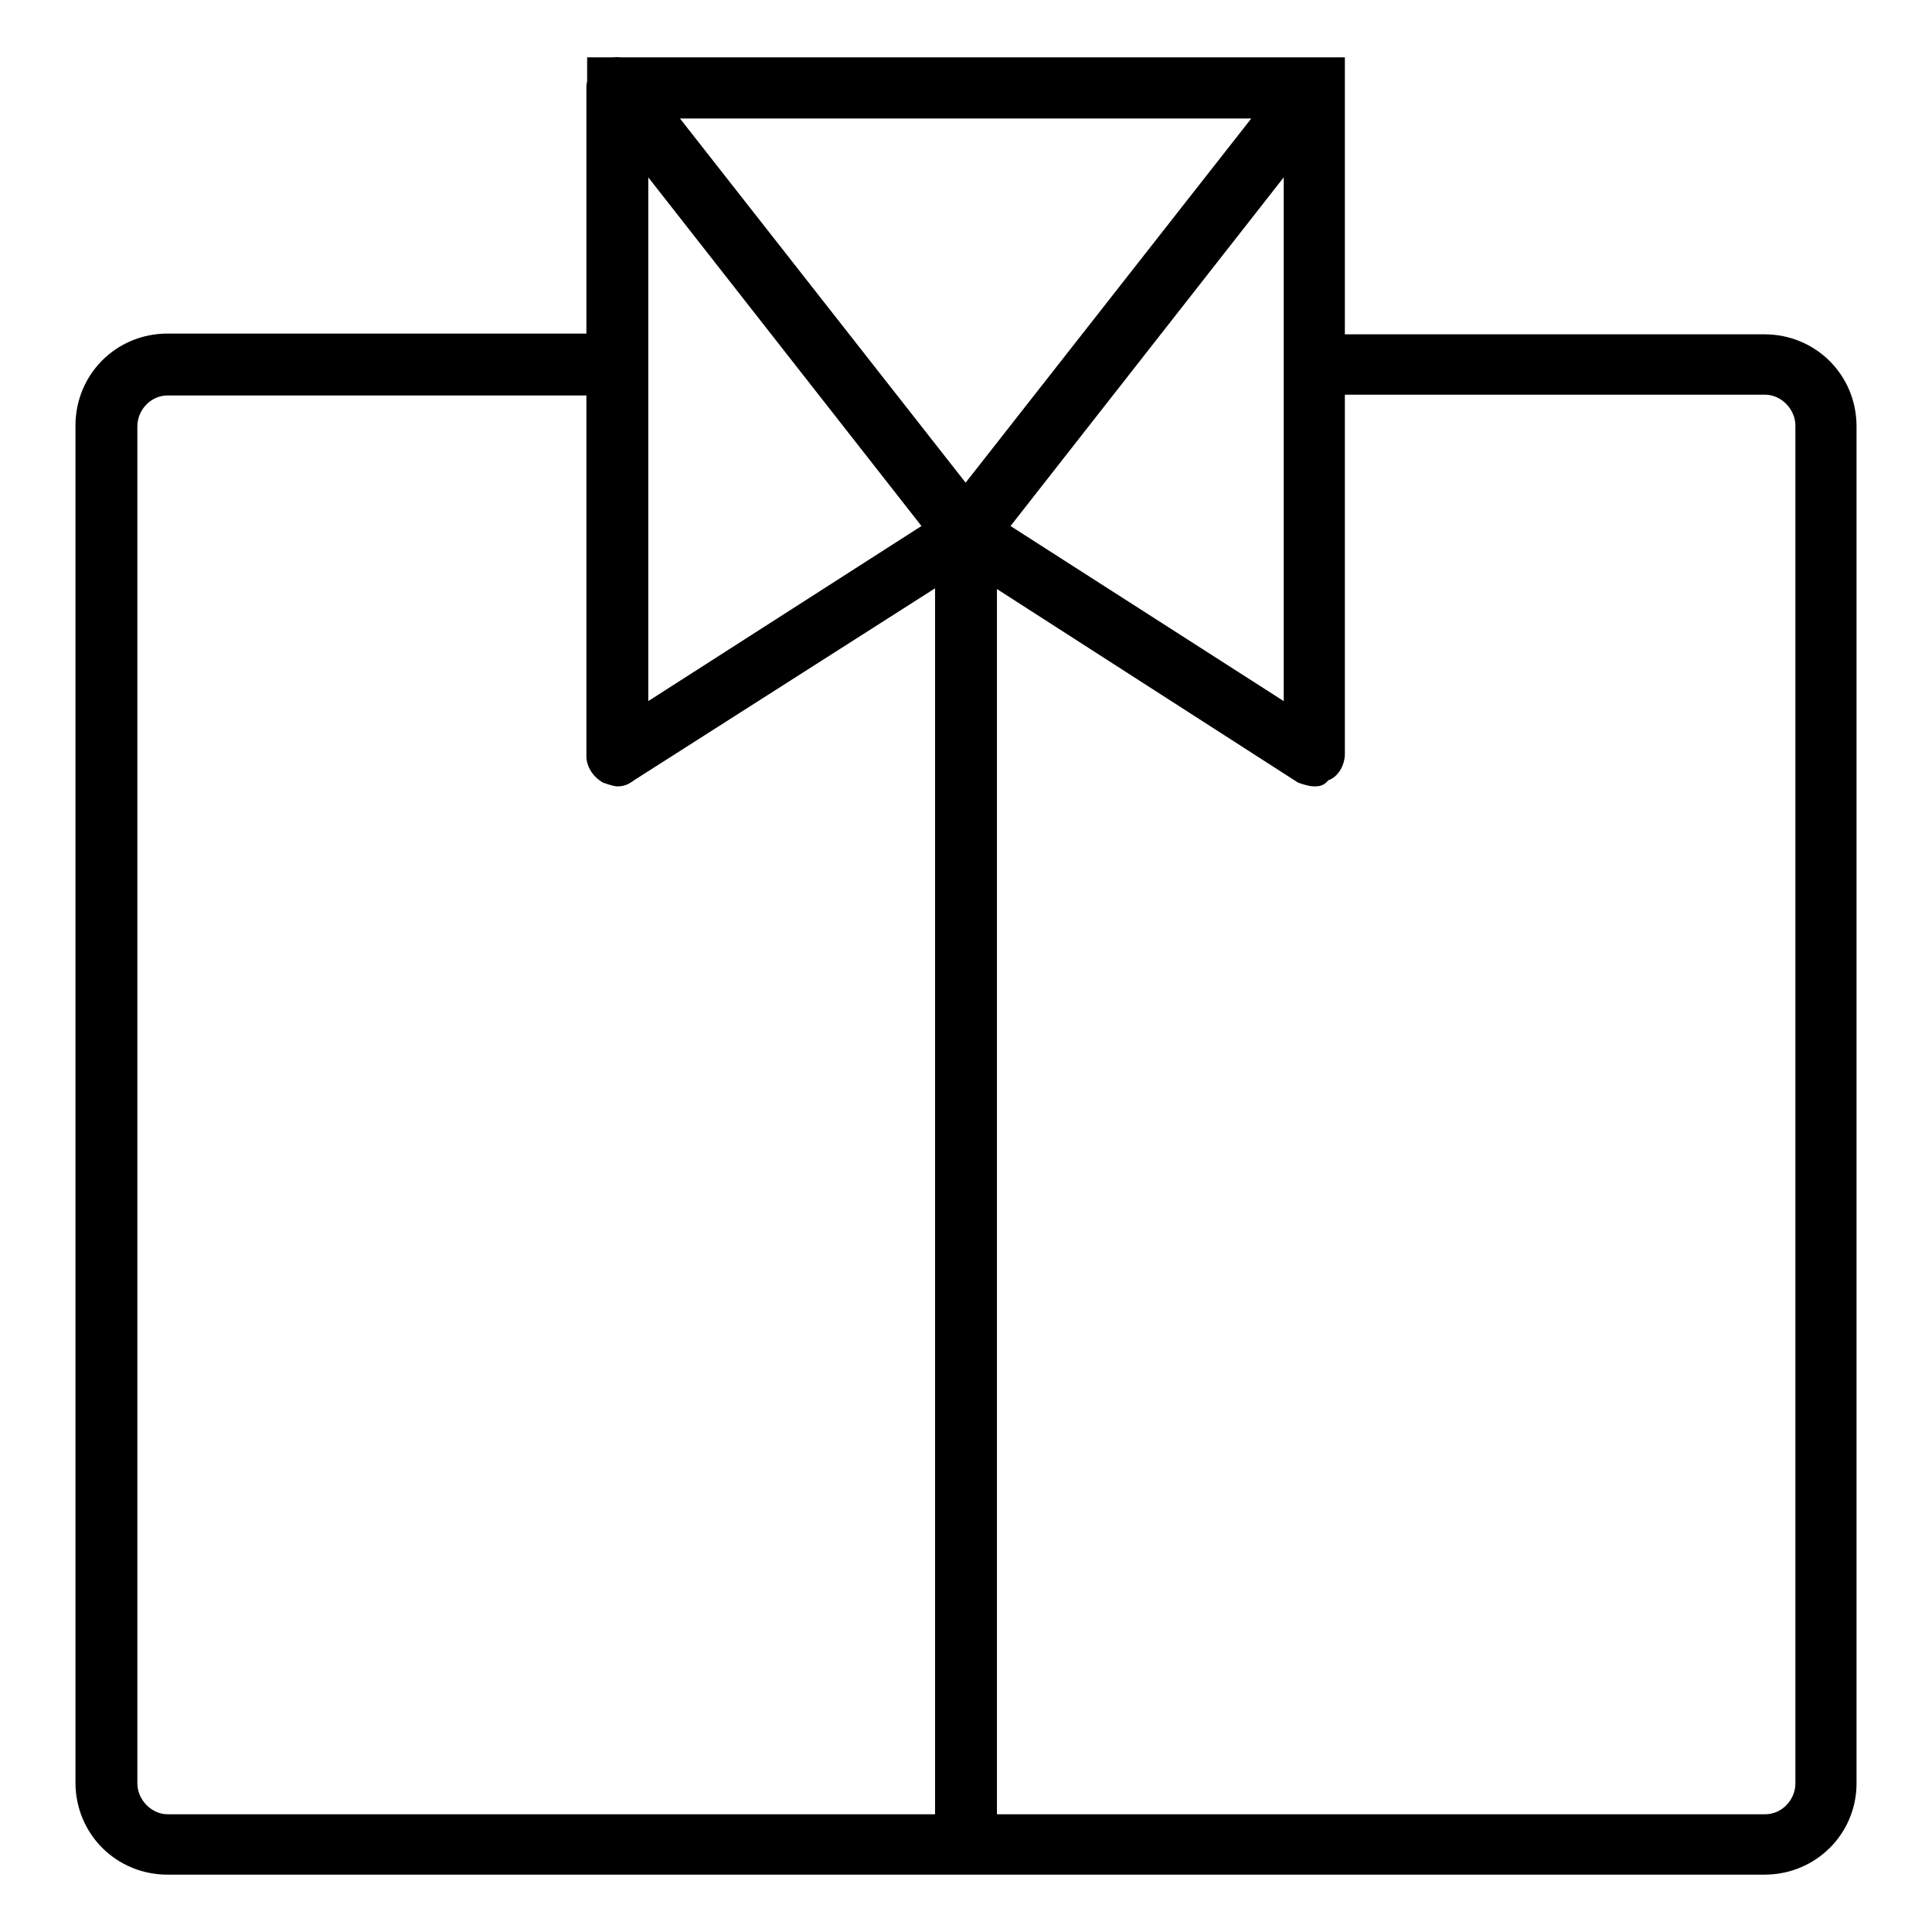
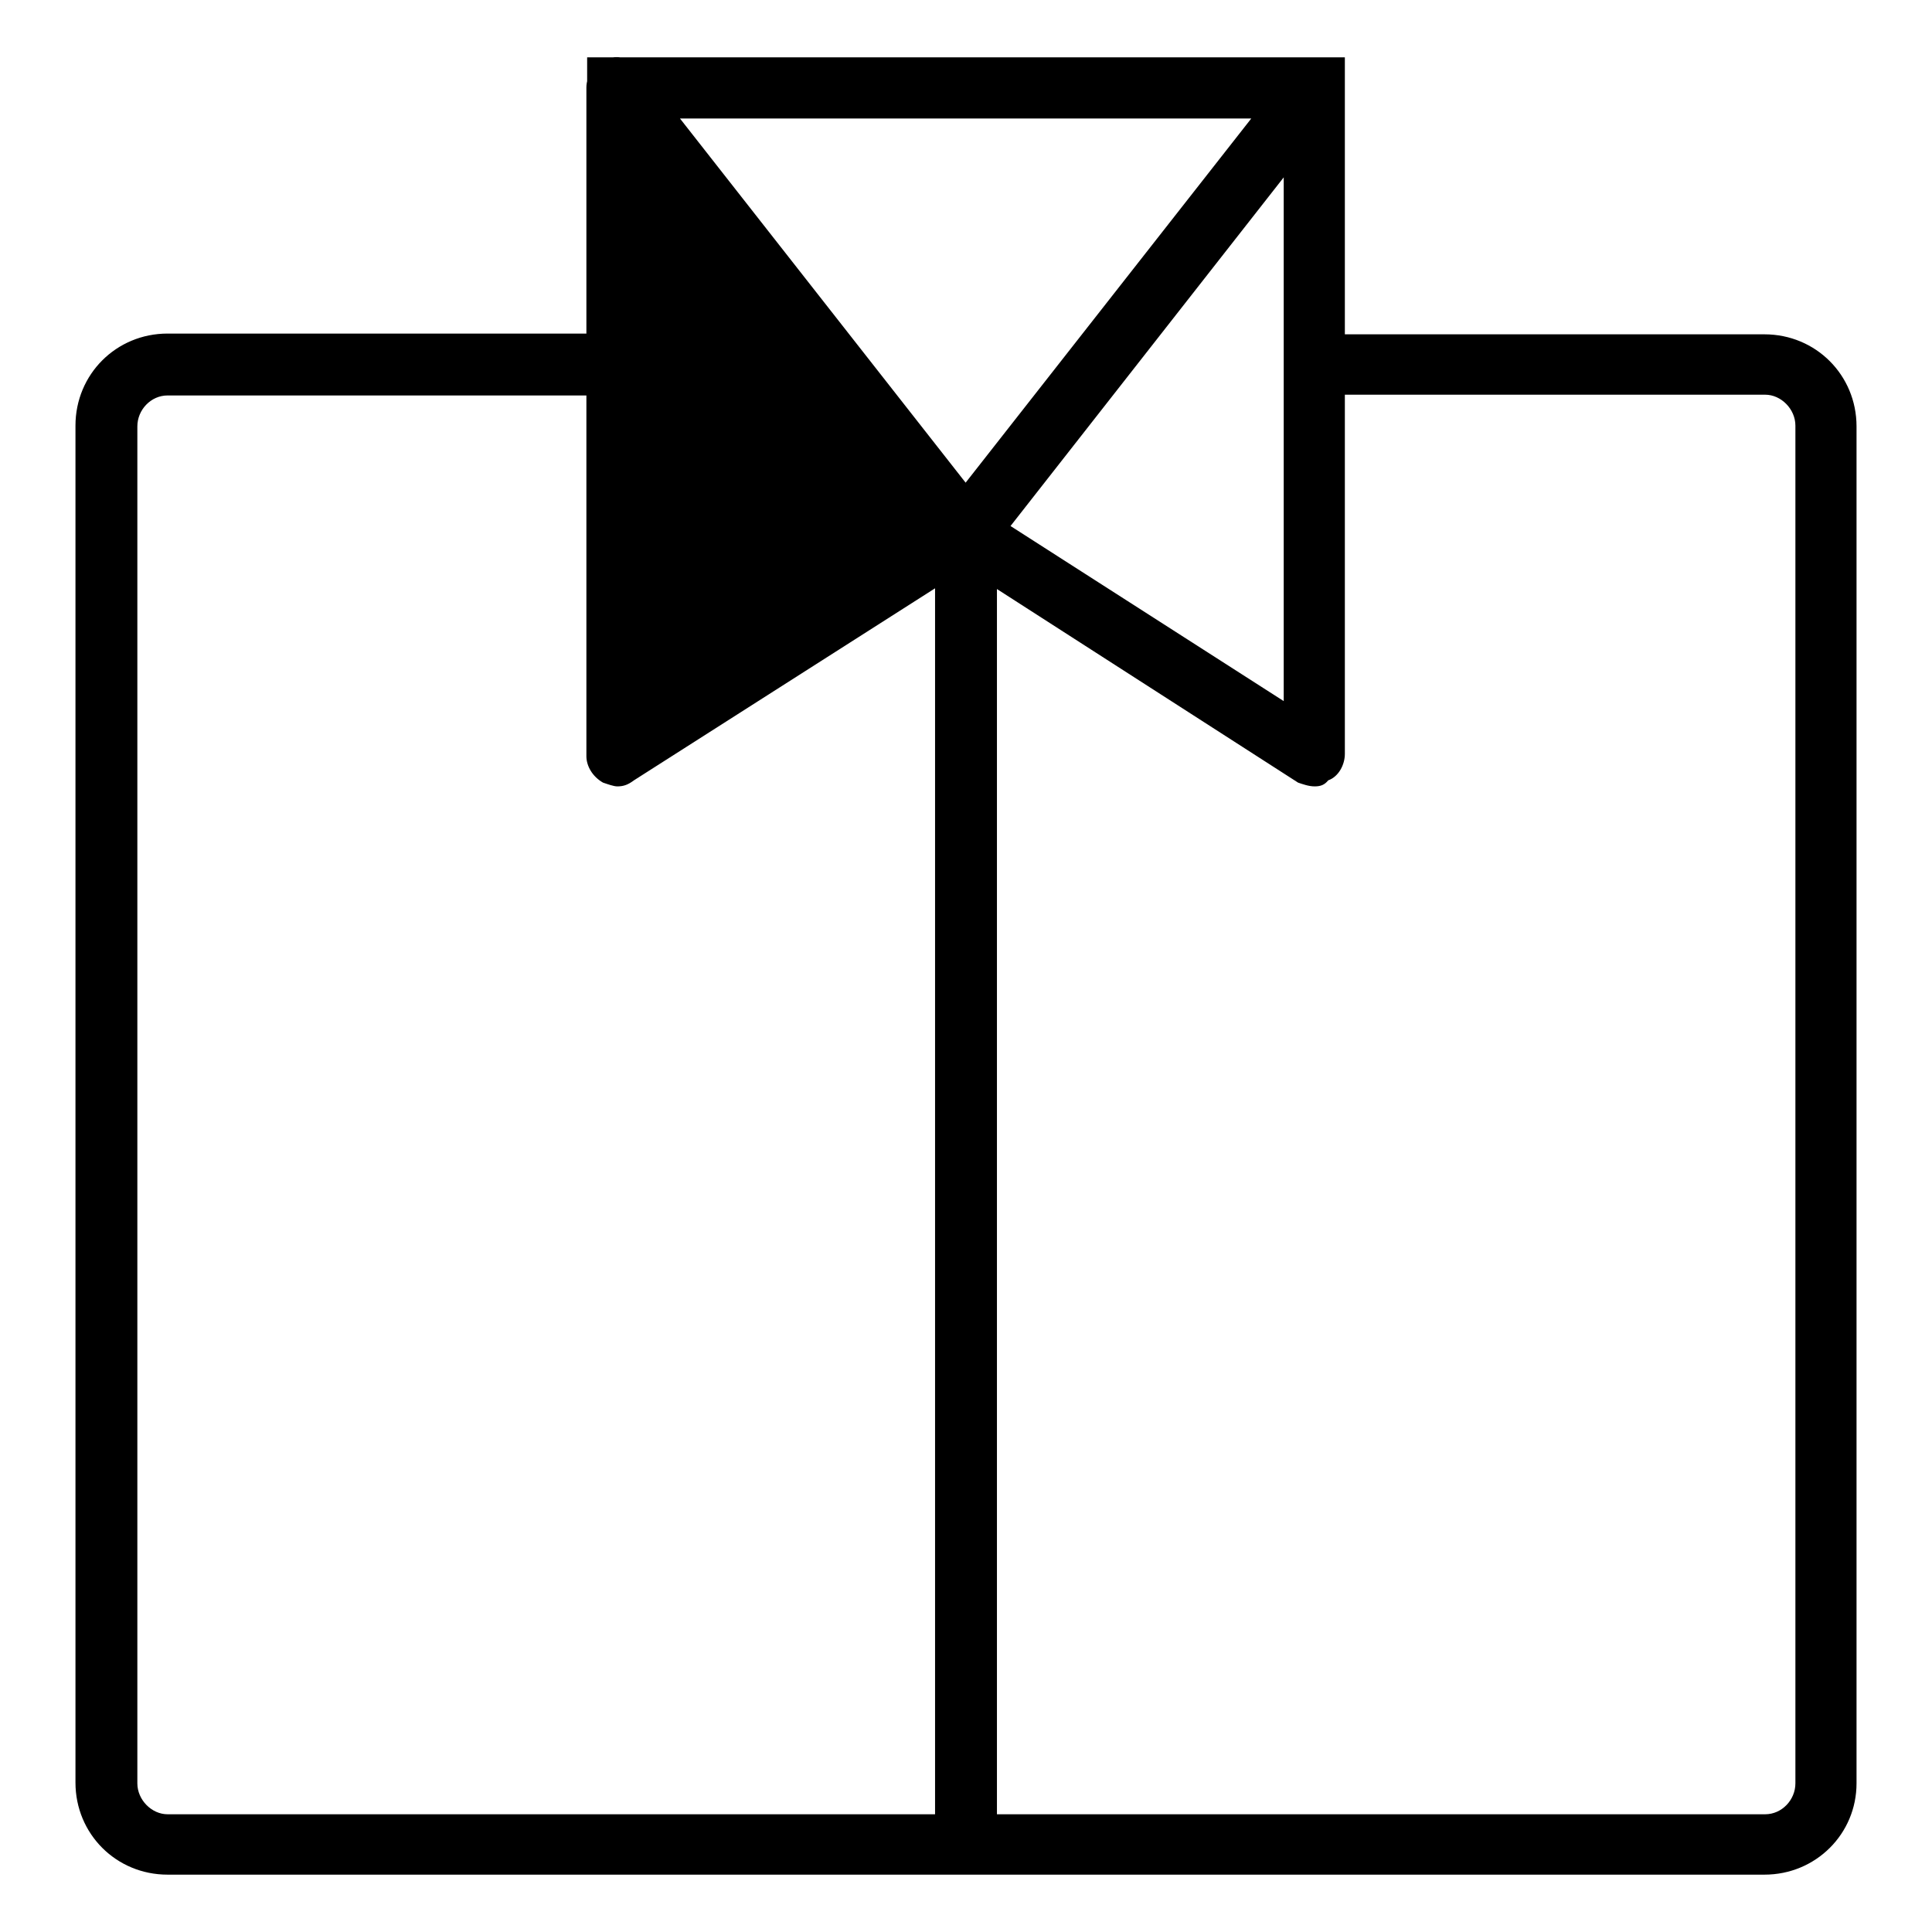
<svg xmlns="http://www.w3.org/2000/svg" version="1.1" x="0px" y="0px" viewBox="0 0 256 256" enable-background="new 0 0 256 256" xml:space="preserve">
  <g>
-     <path fill="#000000" d="M233.8,248.4H22.2c-6.8,0-12.2-5.4-12.2-12.2V56.4c0-6.8,5.4-12.2,12.2-12.2h55.6V7.6h100.4v36.7h55.6 c6.8,0,12.2,5.4,12.2,12.2v179.8C246,243,240.6,248.4,233.8,248.4L233.8,248.4z M22.2,52.4c-2.2,0-4,1.9-4,4.1v179.8 c0,2.2,1.9,4.1,4,4.1h211.7c2.2,0,4-1.9,4-4.1V56.4c0-2.2-1.9-4.1-4-4.1h-63.7V15.7H85.9v36.7H22.2z M81.8,104.2 c-0.5,0-1.3-0.3-1.9-0.5c-1.4-0.8-2.2-2.2-2.2-3.5V11.6c0-1.6,1.1-3.2,2.7-3.8s3.5,0,4.6,1.4l46.2,58.9c0.8,0.8,1.1,2.2,0.8,3.2 c-0.3,1.1-0.8,2.2-1.9,2.7L84,103.4C83.2,104,82.6,104.2,81.8,104.2z M85.9,23.5v69.4l36.2-23.2L85.9,23.5z M174.2,104.2 c-0.8,0-1.6-0.3-2.2-0.5L125.8,74c-1.1-0.5-1.6-1.6-1.9-2.7c-0.3-1.1,0-2.2,0.8-3.2l46.2-58.9c1.1-1.4,3-1.9,4.6-1.4 c1.6,0.5,2.7,2.2,2.7,3.8v88.3c0,1.4-0.8,3-2.2,3.5C175.5,104,175,104.2,174.2,104.2z M133.9,69.7l36.2,23.2V23.5L133.9,69.7z  M128,245.7c-2.2,0-4.1-1.9-4.1-4V78c0-2.2,1.9-4.1,4.1-4.1s4.1,1.9,4.1,4.1v163.6C132.1,243.8,130.2,245.7,128,245.7z" />
+     <path fill="#000000" d="M233.8,248.4H22.2c-6.8,0-12.2-5.4-12.2-12.2V56.4c0-6.8,5.4-12.2,12.2-12.2h55.6V7.6h100.4v36.7h55.6 c6.8,0,12.2,5.4,12.2,12.2v179.8C246,243,240.6,248.4,233.8,248.4L233.8,248.4z M22.2,52.4c-2.2,0-4,1.9-4,4.1v179.8 c0,2.2,1.9,4.1,4,4.1h211.7c2.2,0,4-1.9,4-4.1V56.4c0-2.2-1.9-4.1-4-4.1h-63.7V15.7H85.9v36.7H22.2z M81.8,104.2 c-0.5,0-1.3-0.3-1.9-0.5c-1.4-0.8-2.2-2.2-2.2-3.5V11.6c0-1.6,1.1-3.2,2.7-3.8s3.5,0,4.6,1.4l46.2,58.9c0.8,0.8,1.1,2.2,0.8,3.2 c-0.3,1.1-0.8,2.2-1.9,2.7L84,103.4C83.2,104,82.6,104.2,81.8,104.2z M85.9,23.5l36.2-23.2L85.9,23.5z M174.2,104.2 c-0.8,0-1.6-0.3-2.2-0.5L125.8,74c-1.1-0.5-1.6-1.6-1.9-2.7c-0.3-1.1,0-2.2,0.8-3.2l46.2-58.9c1.1-1.4,3-1.9,4.6-1.4 c1.6,0.5,2.7,2.2,2.7,3.8v88.3c0,1.4-0.8,3-2.2,3.5C175.5,104,175,104.2,174.2,104.2z M133.9,69.7l36.2,23.2V23.5L133.9,69.7z  M128,245.7c-2.2,0-4.1-1.9-4.1-4V78c0-2.2,1.9-4.1,4.1-4.1s4.1,1.9,4.1,4.1v163.6C132.1,243.8,130.2,245.7,128,245.7z" />
  </g>
</svg>